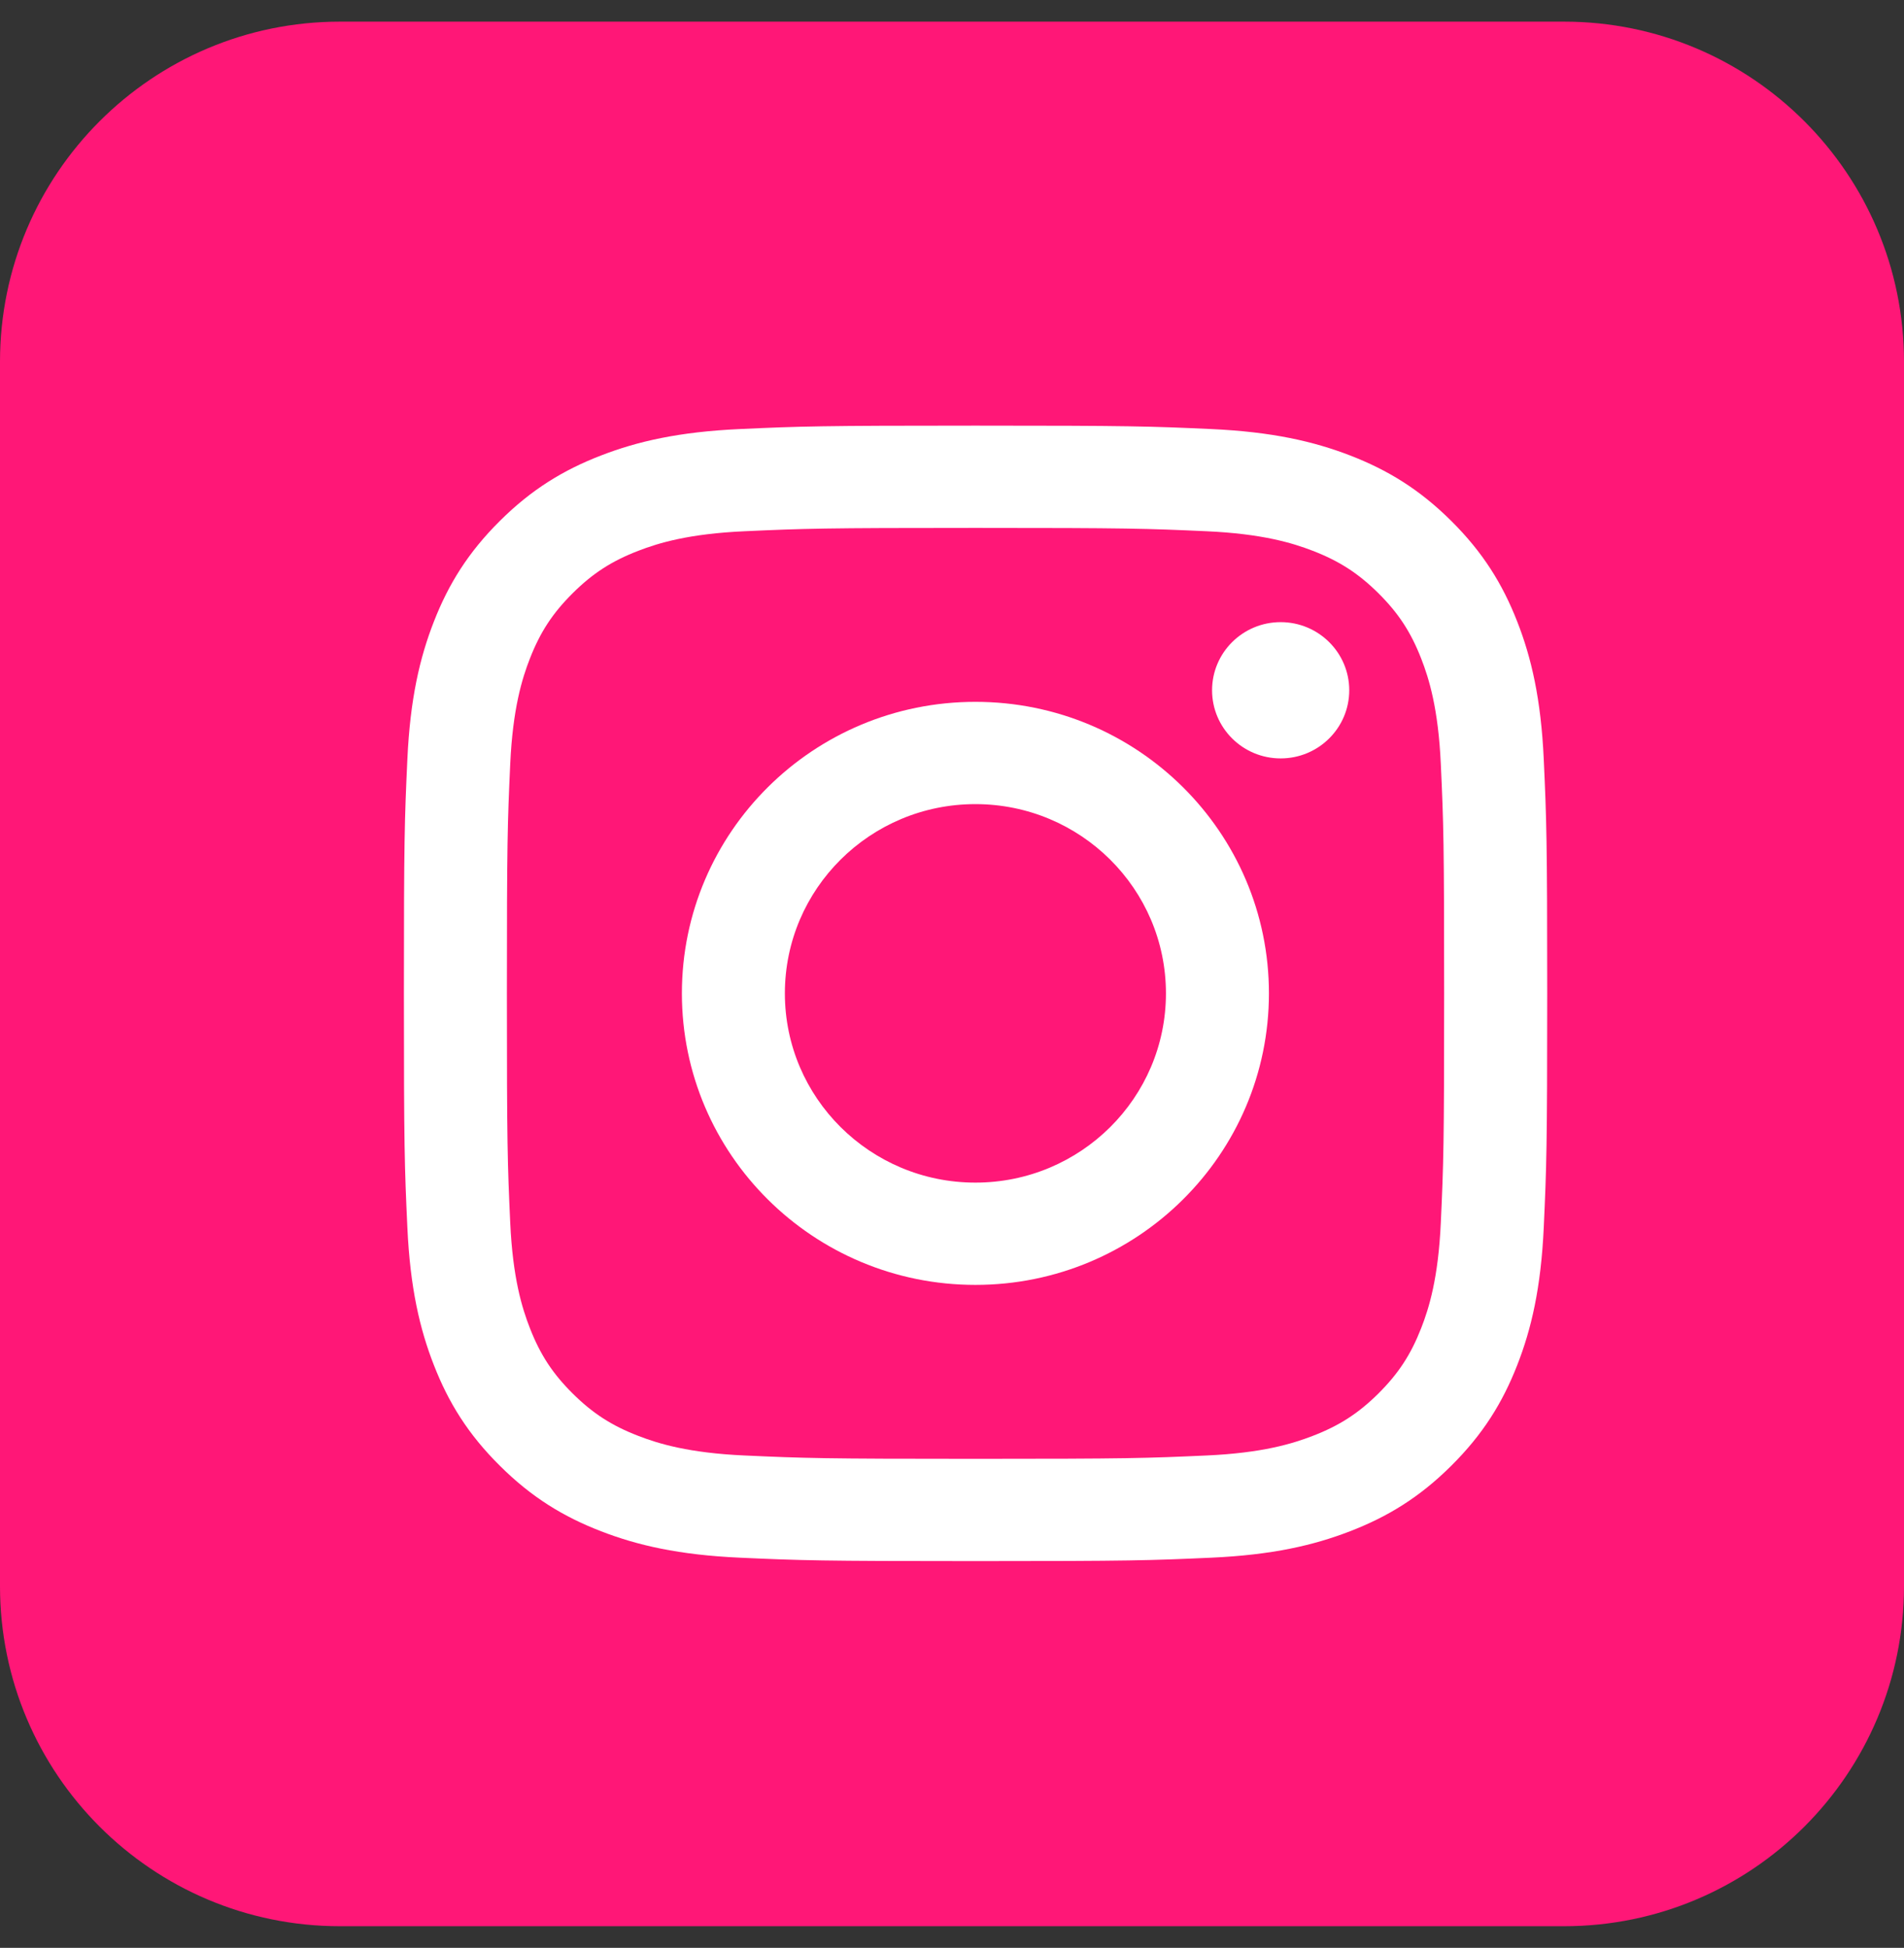
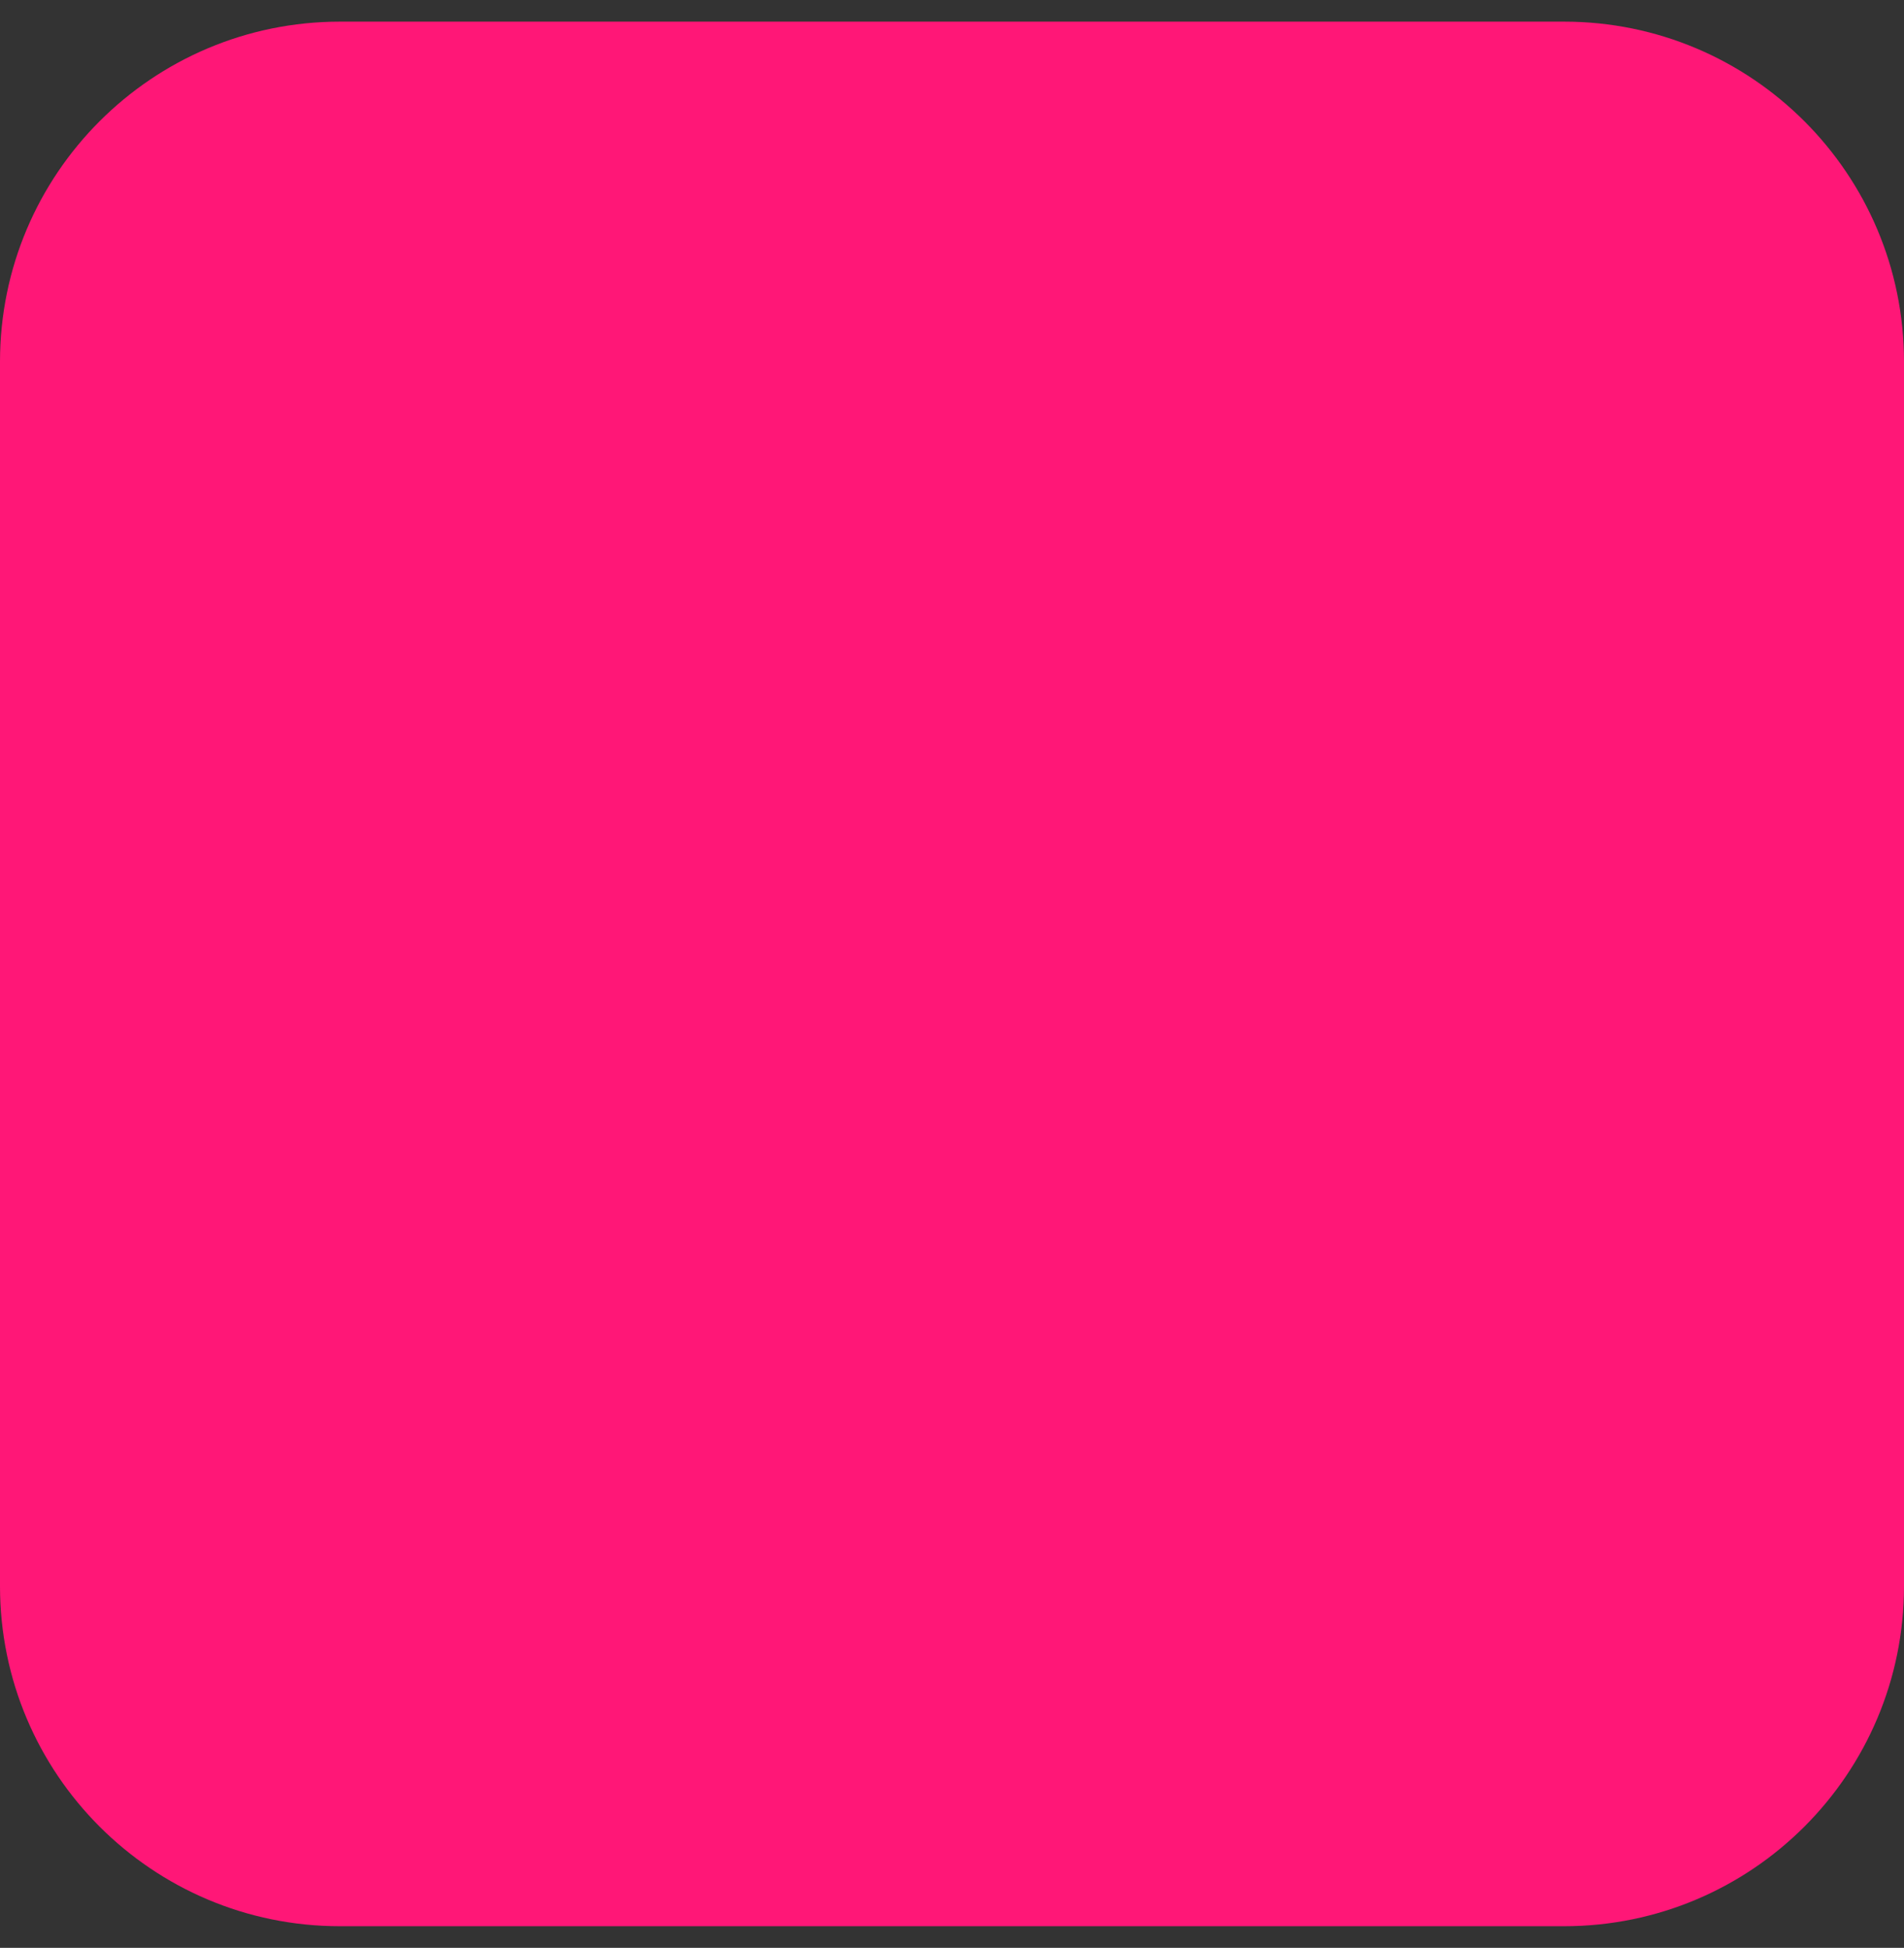
<svg xmlns="http://www.w3.org/2000/svg" width="44" height="45" viewBox="0 0 44 45" fill="none">
  <rect x="0" y="0" width="44" height="45" fill="#333333" stroke="none" />
  <g clip-path="url(#clip0_5126_18210)">
    <g clip-path="url(#clip1_5126_18210)">
      <path d="M36.143 0.5H7.857C3.518 0.5 0 4.018 0 8.357V36.643C0 40.982 3.518 44.5 7.857 44.5H36.143C40.482 44.5 44 40.982 44 36.643V8.357C44 4.018 40.482 0.5 36.143 0.5Z" fill="#FF1777" />
-       <path d="M22.544 12.196C26.071 12.196 26.489 12.21 27.882 12.273C29.17 12.331 29.869 12.544 30.335 12.724C30.951 12.962 31.391 13.246 31.854 13.705C32.316 14.164 32.603 14.601 32.842 15.213C33.023 15.676 33.238 16.37 33.296 17.649C33.36 19.032 33.373 19.446 33.373 22.949C33.373 26.451 33.36 26.866 33.296 28.249C33.238 29.528 33.023 30.222 32.842 30.684C32.602 31.297 32.316 31.733 31.854 32.193C31.391 32.652 30.951 32.936 30.335 33.173C29.869 33.353 29.17 33.567 27.882 33.625C26.489 33.688 26.071 33.702 22.544 33.702C19.016 33.702 18.599 33.688 17.206 33.625C15.918 33.567 15.218 33.353 14.753 33.173C14.136 32.936 13.696 32.651 13.234 32.193C12.771 31.733 12.485 31.297 12.246 30.684C12.065 30.222 11.85 29.528 11.791 28.249C11.728 26.866 11.714 26.451 11.714 22.949C11.714 19.446 11.728 19.032 11.791 17.649C11.85 16.37 12.065 15.676 12.246 15.213C12.485 14.601 12.772 14.164 13.234 13.705C13.696 13.246 14.136 12.961 14.753 12.724C15.218 12.544 15.918 12.331 17.206 12.273C18.599 12.21 19.016 12.196 22.544 12.196ZM22.544 9.833C18.956 9.833 18.506 9.848 17.097 9.912C15.691 9.976 14.731 10.197 13.891 10.522C13.022 10.857 12.285 11.305 11.551 12.035C10.817 12.764 10.365 13.495 10.028 14.357C9.701 15.192 9.478 16.145 9.414 17.541C9.349 18.94 9.334 19.387 9.334 22.949C9.334 26.511 9.349 26.958 9.414 28.357C9.478 29.753 9.701 30.706 10.028 31.54C10.365 32.403 10.817 33.135 11.552 33.863C12.286 34.593 13.022 35.041 13.891 35.376C14.731 35.701 15.692 35.923 17.098 35.986C18.507 36.05 18.957 36.065 22.544 36.065C26.132 36.065 26.582 36.05 27.991 35.986C29.397 35.923 30.357 35.701 31.197 35.376C32.066 35.041 32.803 34.593 33.537 33.863C34.272 33.134 34.723 32.403 35.061 31.54C35.388 30.706 35.611 29.753 35.675 28.357C35.739 26.958 35.755 26.511 35.755 22.949C35.755 19.387 35.739 18.94 35.675 17.541C35.611 16.145 35.388 15.191 35.061 14.357C34.723 13.495 34.272 12.763 33.537 12.034C32.803 11.305 32.066 10.857 31.197 10.521C30.356 10.197 29.396 9.976 27.99 9.912C26.581 9.848 26.131 9.833 22.544 9.833Z" fill="white" />
-       <path d="M22.541 16.214C18.794 16.214 15.758 19.229 15.758 22.949C15.758 26.668 18.795 29.684 22.541 29.684C26.287 29.684 29.324 26.668 29.324 22.949C29.324 19.229 26.288 16.214 22.541 16.214ZM22.541 27.321C20.109 27.321 18.138 25.363 18.138 22.949C18.138 20.534 20.109 18.577 22.541 18.577C24.972 18.577 26.944 20.535 26.944 22.949C26.944 25.363 24.973 27.321 22.541 27.321Z" fill="white" />
-       <path d="M29.595 17.521C30.47 17.521 31.18 16.816 31.18 15.947C31.18 15.078 30.47 14.373 29.595 14.373C28.719 14.373 28.01 15.078 28.01 15.947C28.01 16.816 28.719 17.521 29.595 17.521Z" fill="white" />
    </g>
  </g>
  <defs>
    <clipPath id="clip0_5126_18210">
      <rect width="44" height="44" fill="white" transform="translate(0 0.5)" />
    </clipPath>
    <clipPath id="clip1_5126_18210">
      <rect width="44" height="44" fill="white" transform="translate(0 0.5)" />
    </clipPath>
  </defs>
</svg>